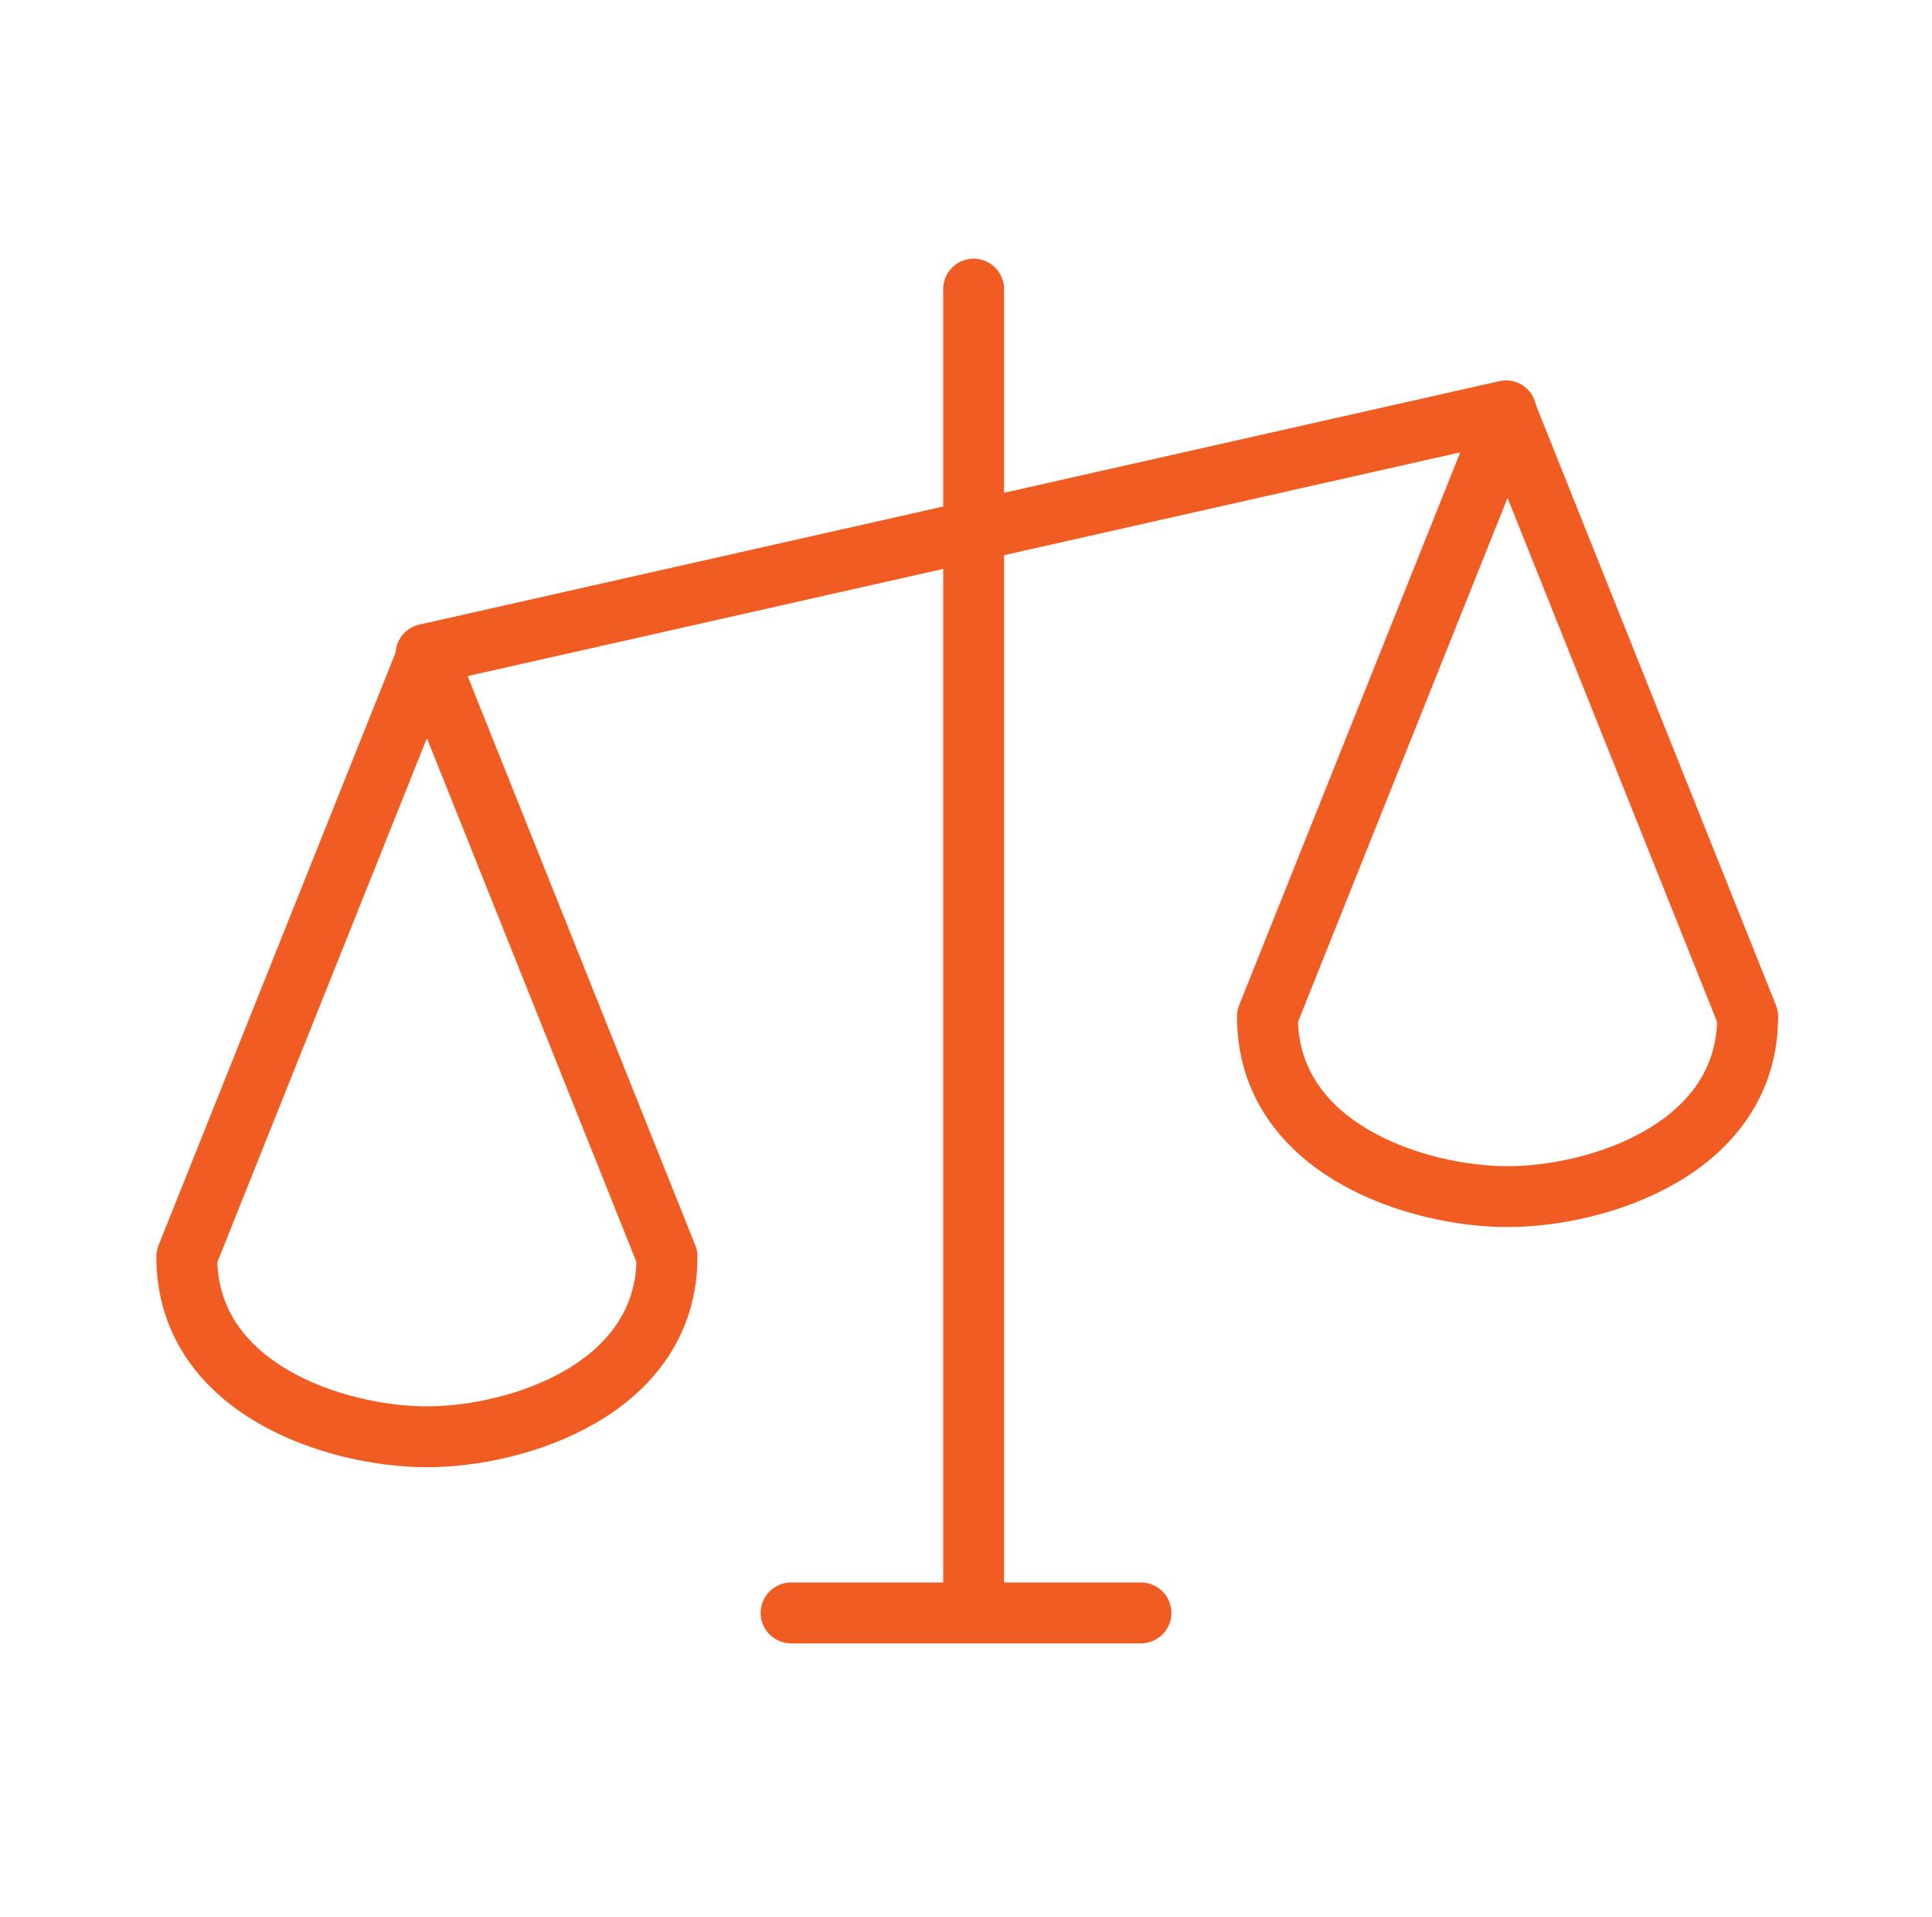
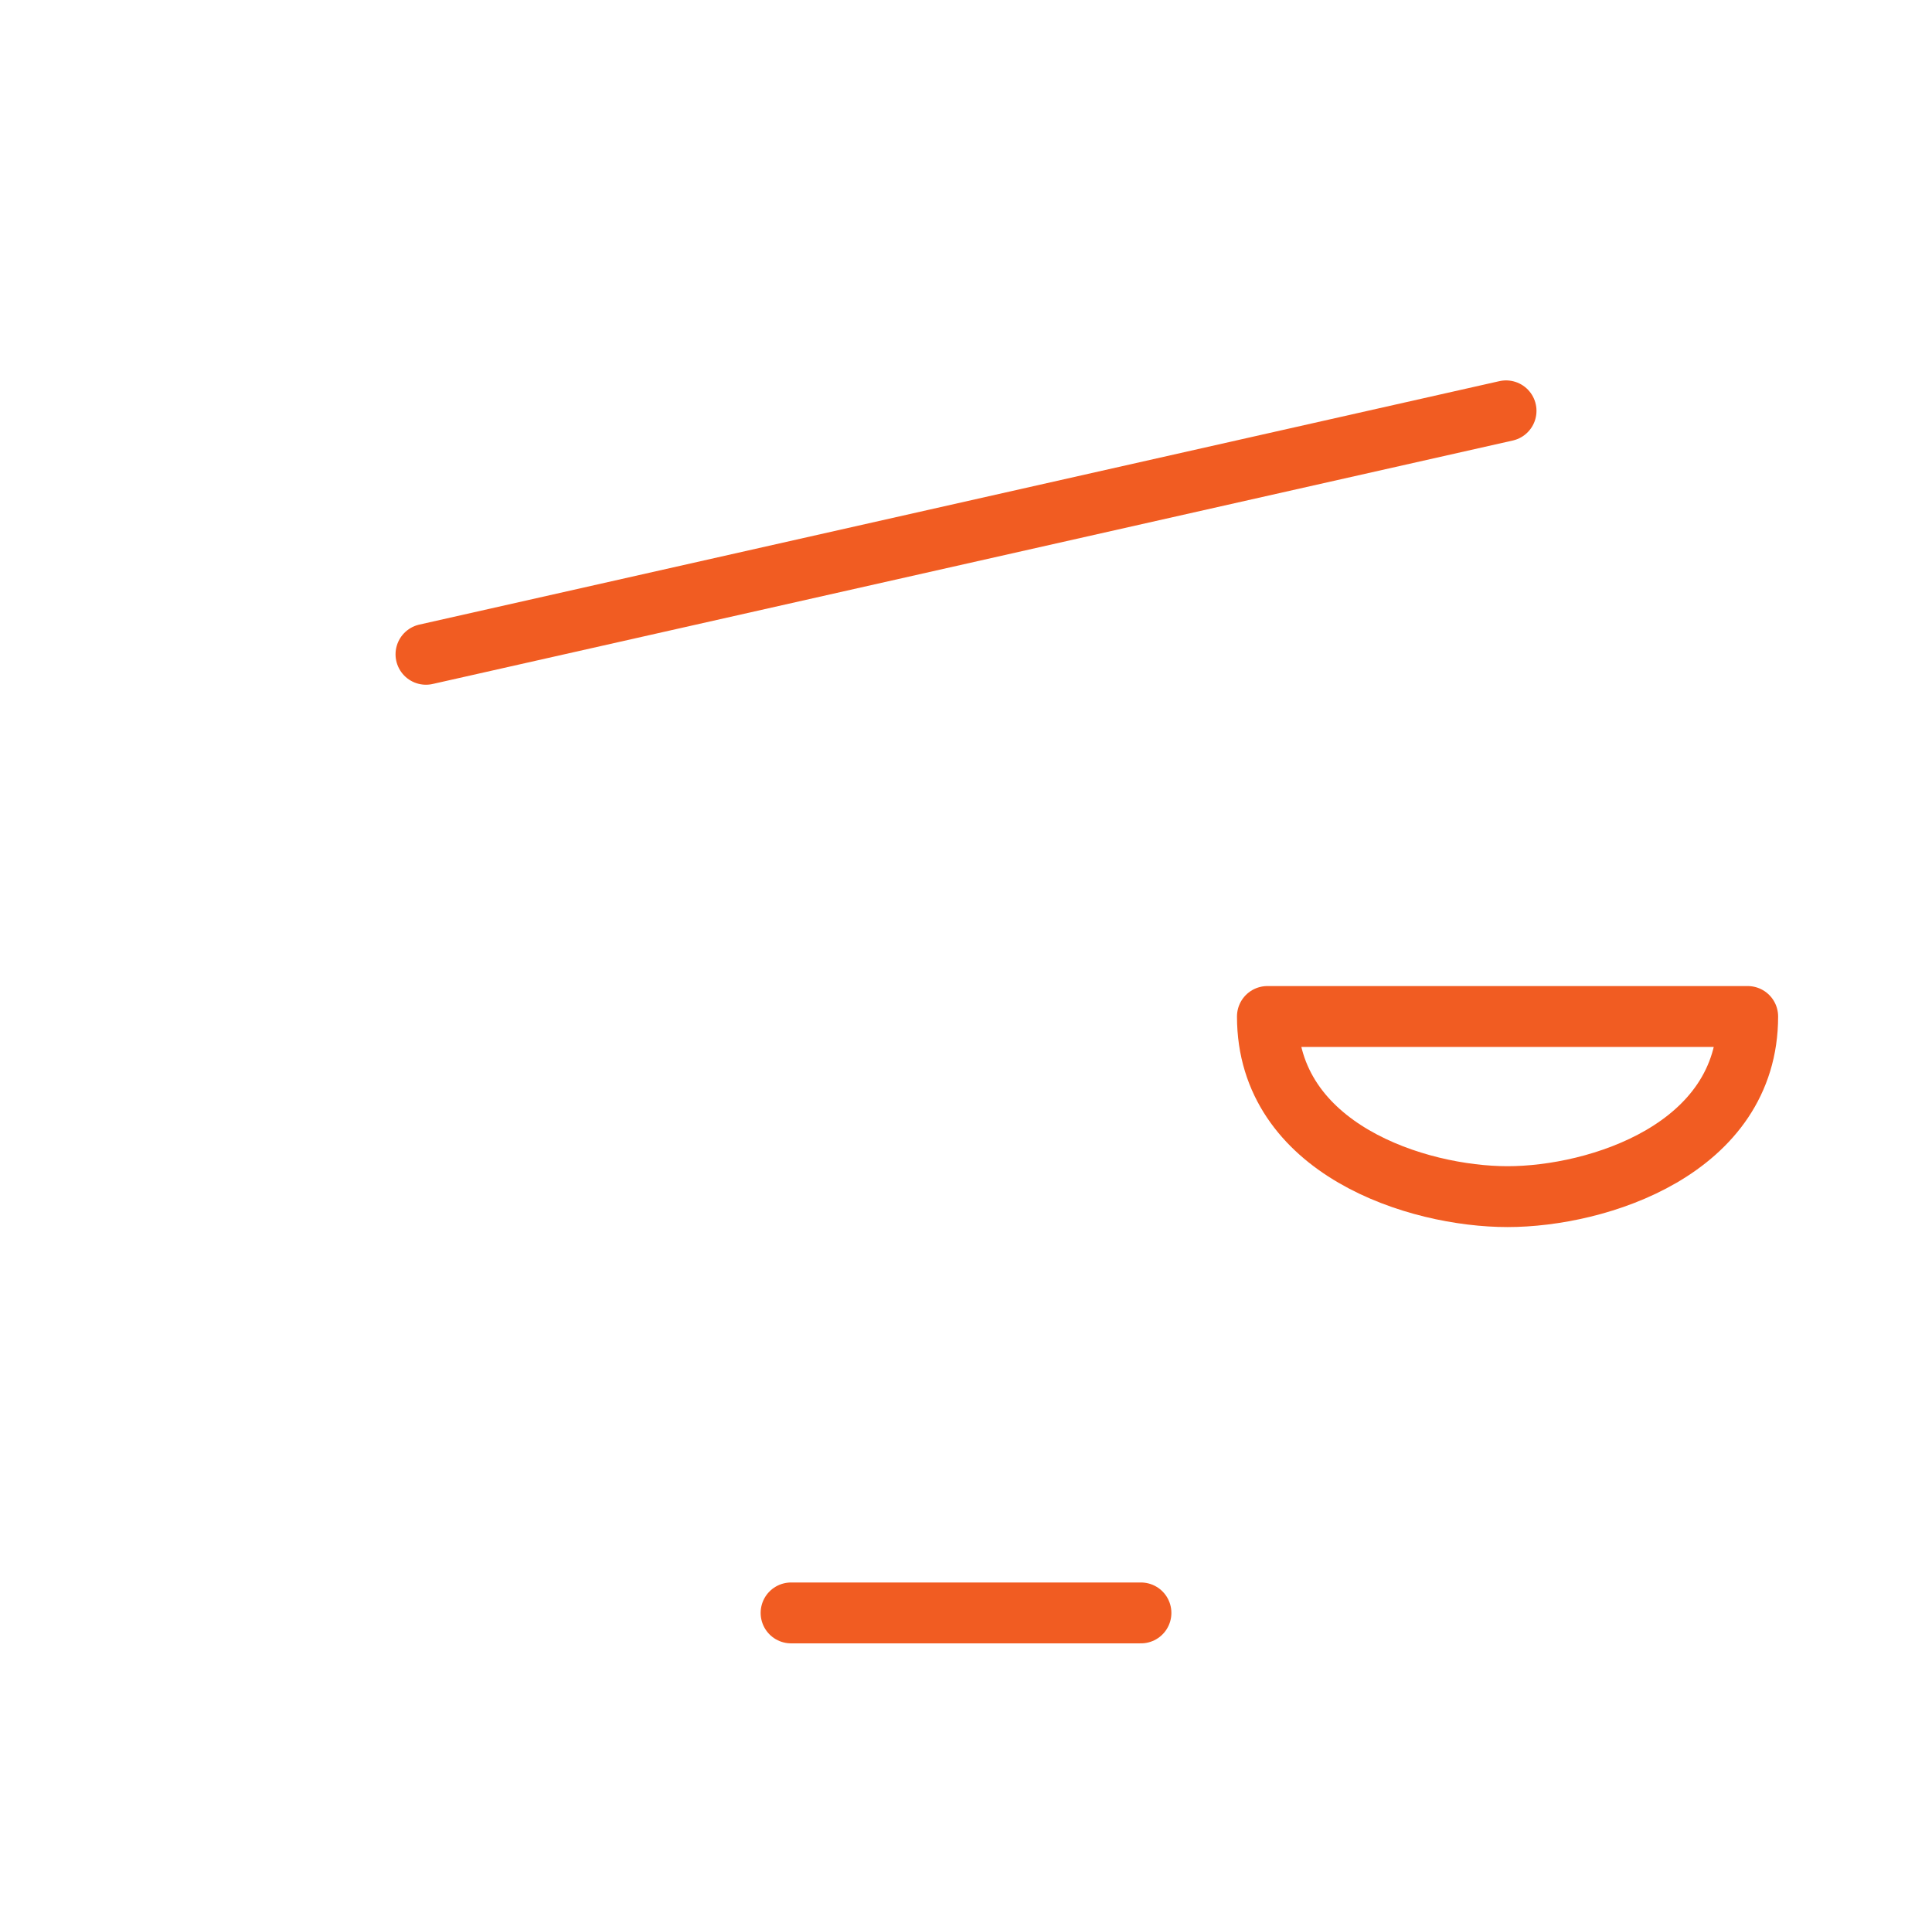
<svg xmlns="http://www.w3.org/2000/svg" width="127" height="126" viewBox="0 0 127 126">
  <g id="scales" transform="translate(0.438 -0.286)">
-     <rect id="Rectangle_73160" data-name="Rectangle 73160" width="127" height="126" transform="translate(-0.438 0.286)" fill="none" />
-     <line id="Line_47" data-name="Line 47" y2="87" transform="translate(63.563 19.286)" fill="none" stroke="#f15c22" stroke-linecap="round" stroke-linejoin="round" stroke-width="4" />
    <line id="Line_48" data-name="Line 48" x2="23" transform="translate(51.563 106.286)" fill="none" stroke="#f15c22" stroke-linecap="round" stroke-linejoin="round" stroke-width="4" />
    <line id="Line_49" data-name="Line 49" y1="16" x2="71" transform="translate(27.563 27.286)" fill="none" stroke="#f15c22" stroke-linecap="round" stroke-linejoin="round" stroke-width="4" />
-     <path id="Path_115463" data-name="Path 115463" d="M24,127.464C24,136.2,33.866,139.3,39.786,139.3s15.786-3.108,15.786-11.839L39.786,88Z" transform="translate(-12.161 -44.589)" fill="none" stroke="#f15c22" stroke-linecap="round" stroke-linejoin="round" stroke-width="4" />
-     <path id="Path_115464" data-name="Path 115464" d="M168,95.464c0,8.731,9.866,11.839,15.786,11.839s15.786-3.108,15.786-11.839L183.786,56Z" transform="translate(-85.125 -28.375)" fill="none" stroke="#f15c22" stroke-linecap="round" stroke-linejoin="round" stroke-width="4" />
+     <path id="Path_115464" data-name="Path 115464" d="M168,95.464c0,8.731,9.866,11.839,15.786,11.839s15.786-3.108,15.786-11.839Z" transform="translate(-85.125 -28.375)" fill="none" stroke="#f15c22" stroke-linecap="round" stroke-linejoin="round" stroke-width="4" />
  </g>
</svg>